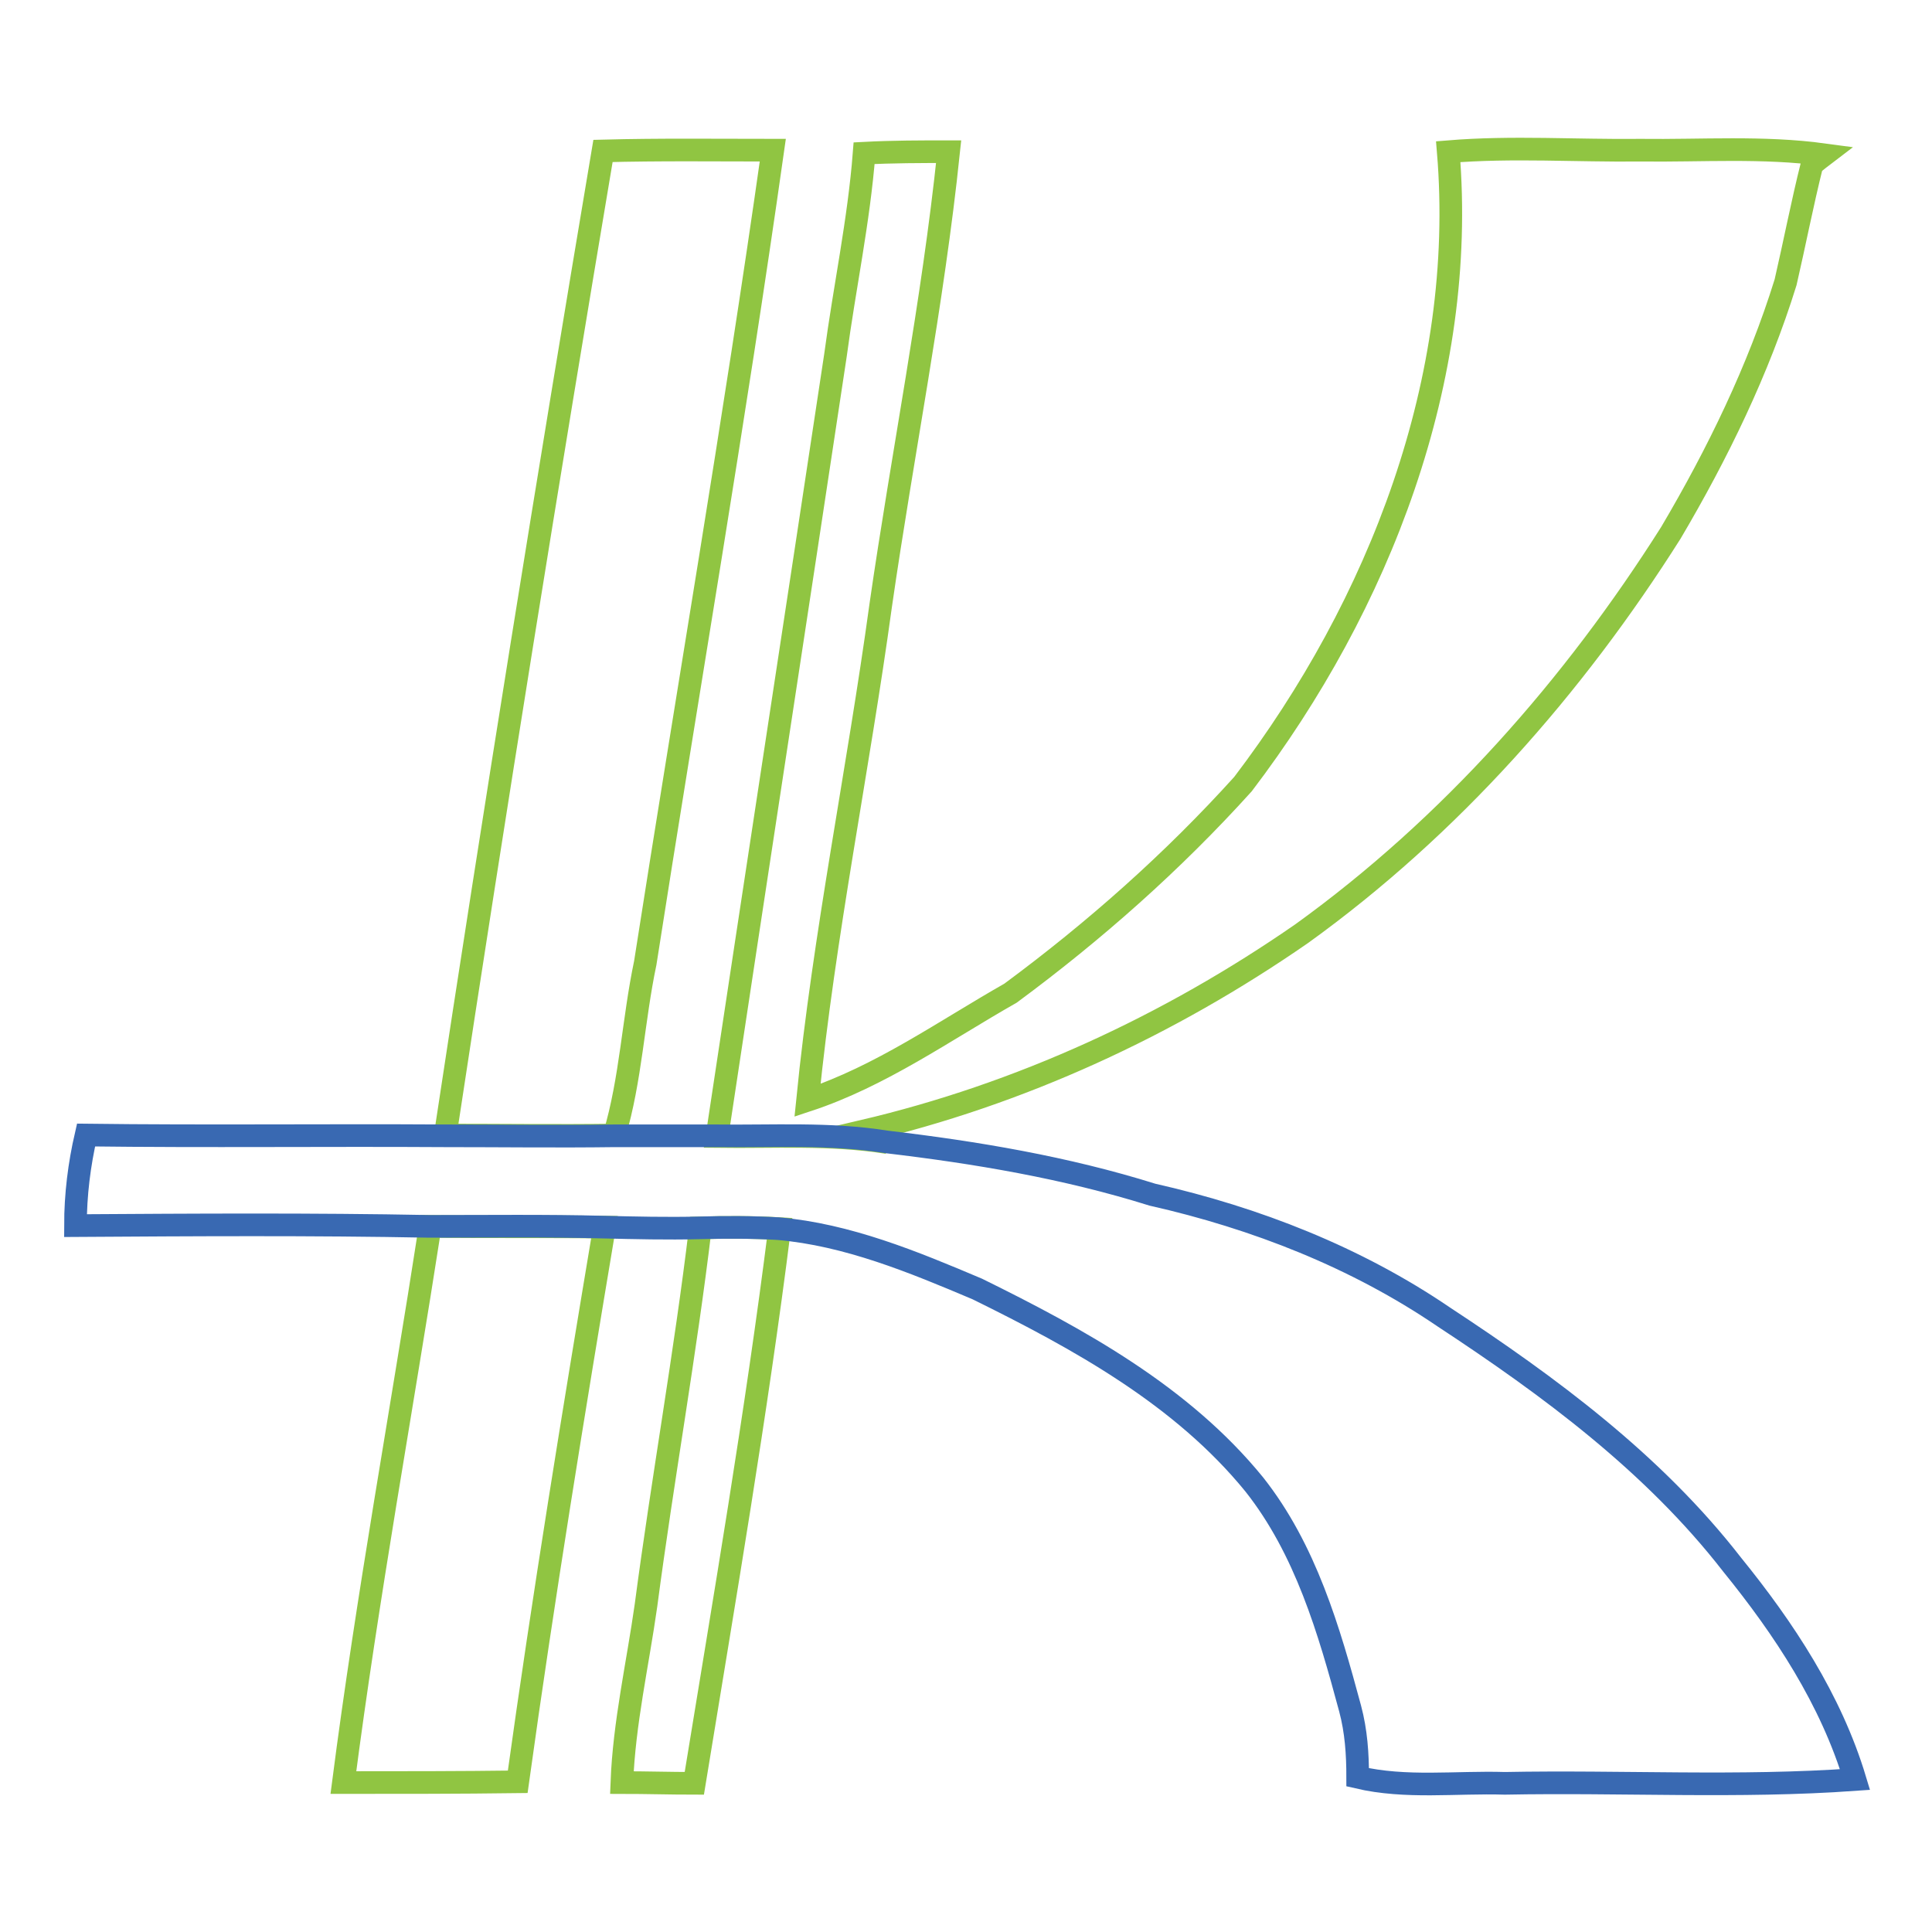
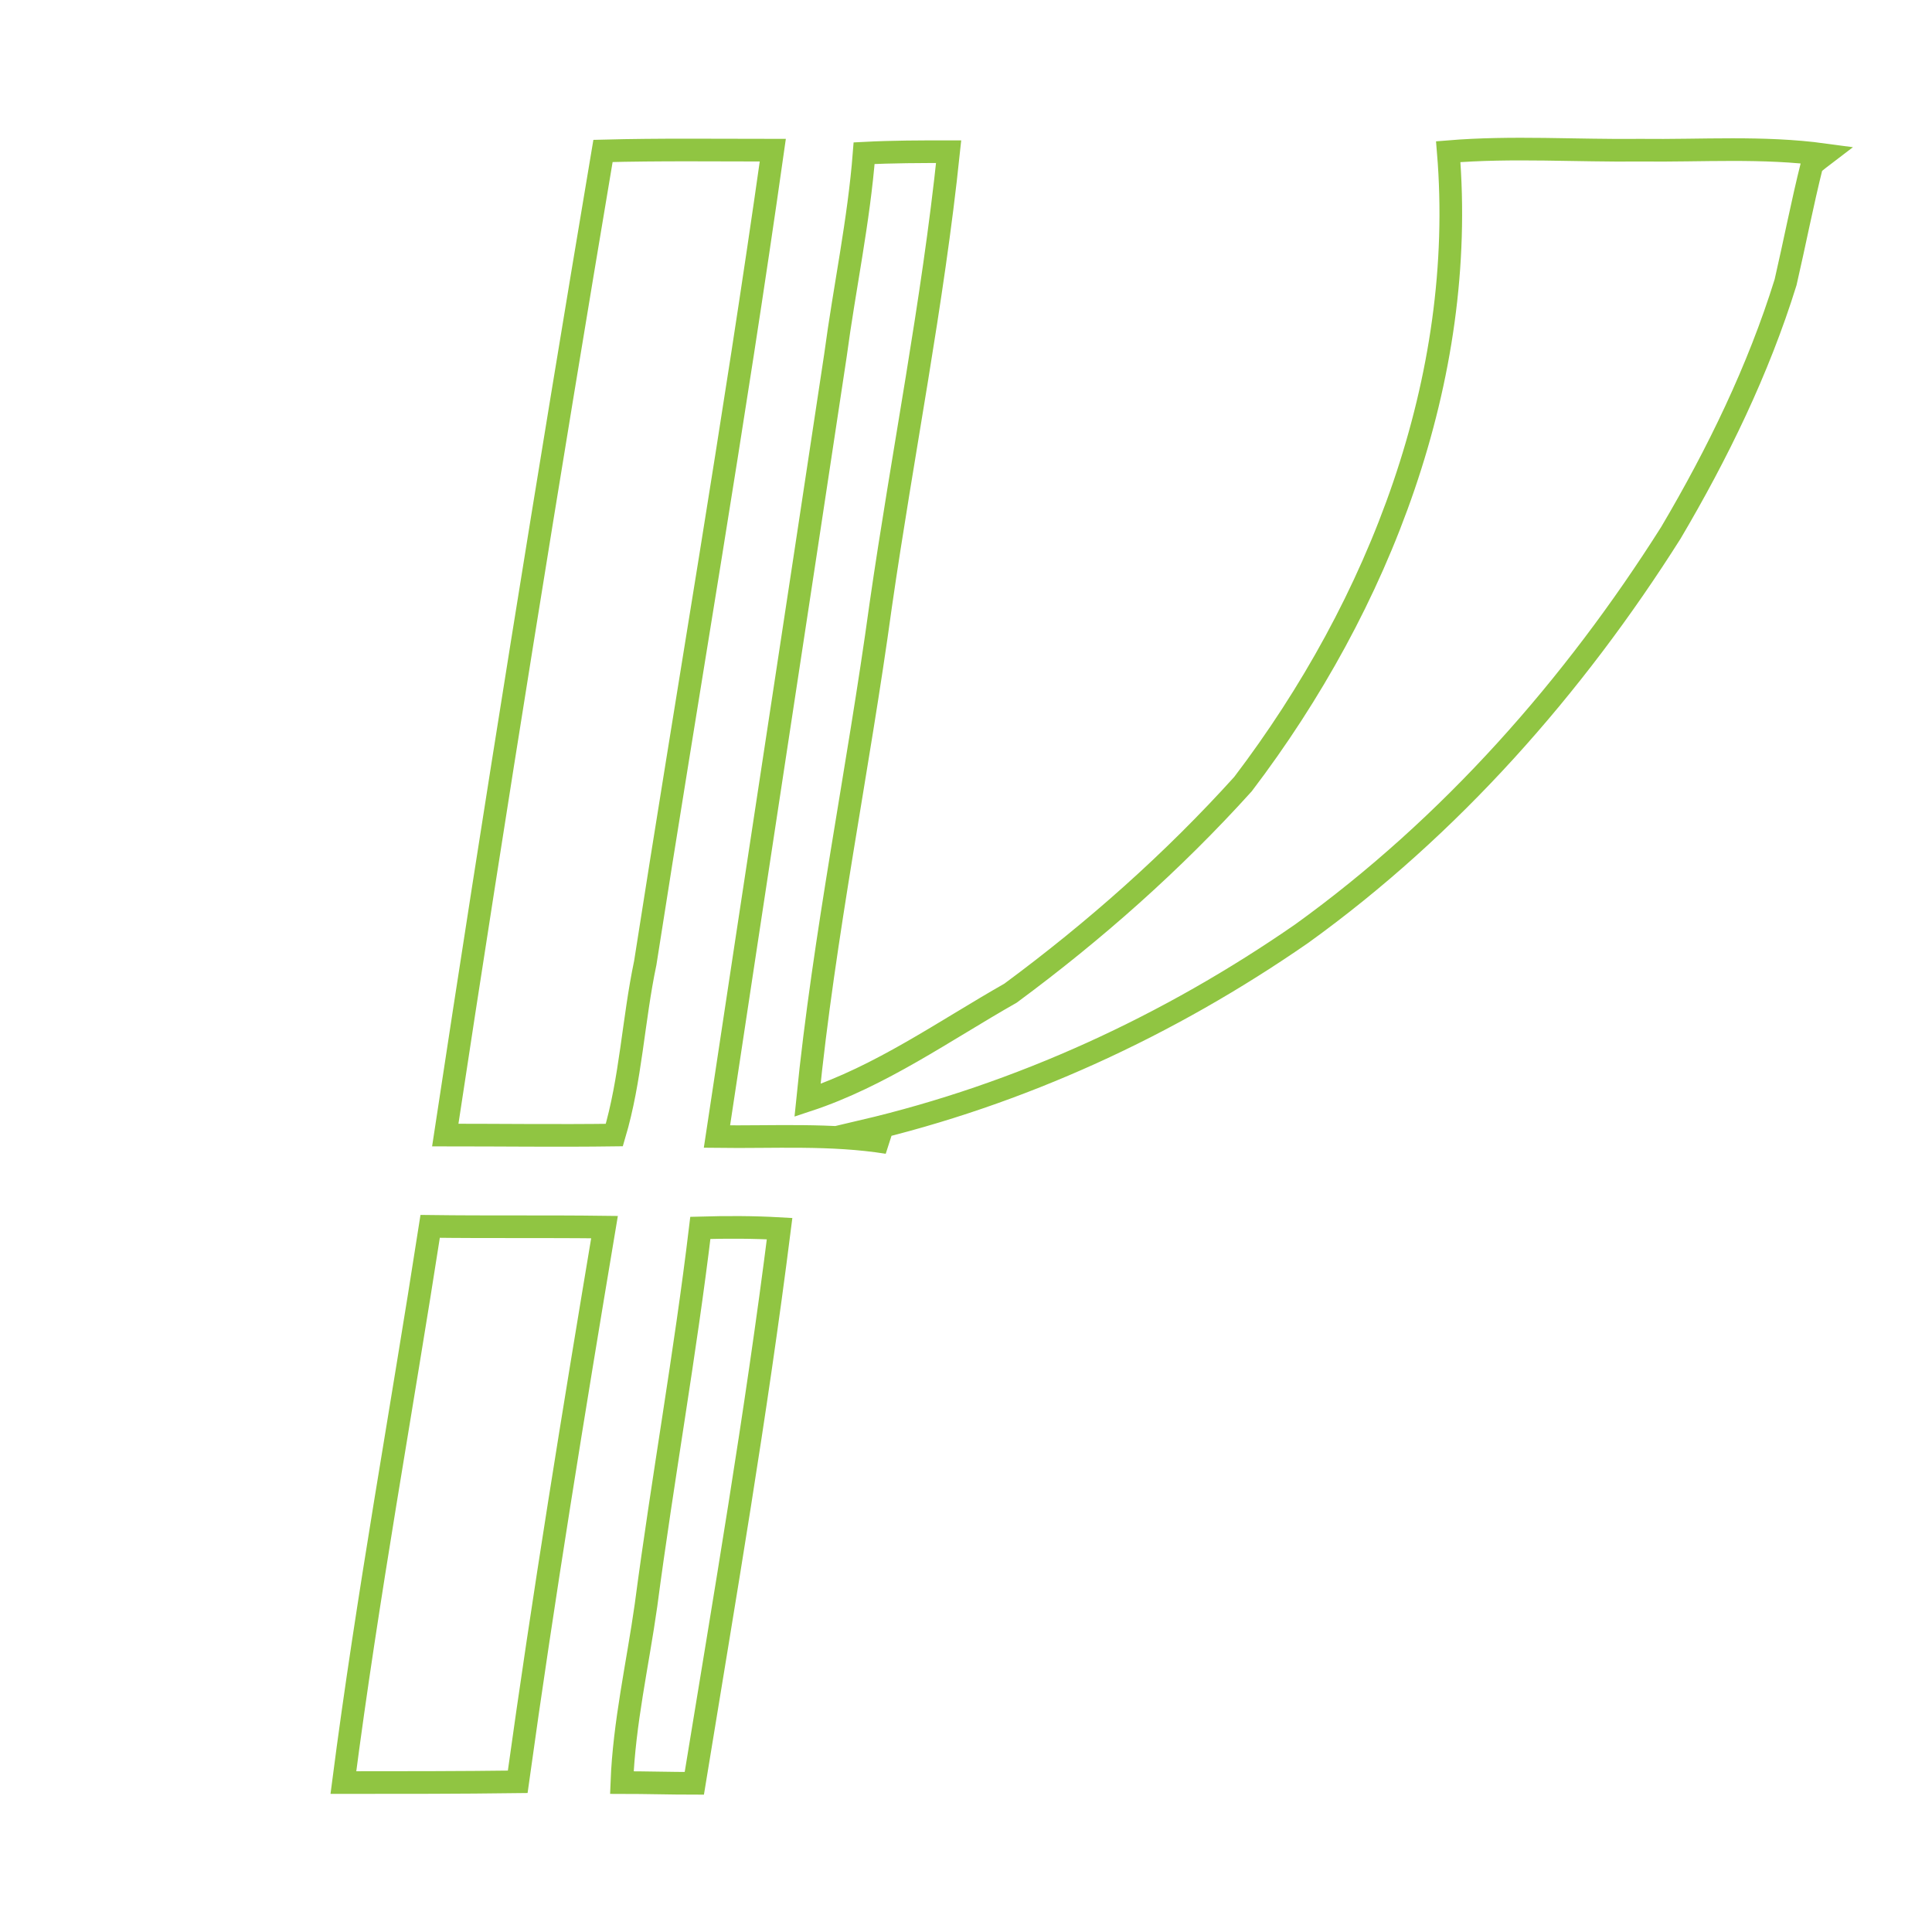
<svg xmlns="http://www.w3.org/2000/svg" version="1.1" x="0px" y="0px" viewBox="0 0 256 256" enable-background="new 0 0 256 256" xml:space="preserve">
  <g>
    <path stroke-width="3" fill-opacity="0" stroke="#90c542" d="M79.9,20c7.5-0.2,15-0.1,22.5-0.1c-5.1,36-11.3,71.8-16.9,107.7c-1.6,7.6-1.9,15.4-4.1,22.8 c-7.5,0.1-14.9,0-22.4,0C65.6,106.9,72.6,63.4,79.9,20z M191.9,20.1c8.5-0.7,17-0.1,25.5-0.2c8.1,0.1,16.2-0.5,24.3,0.6 c-0.4,0.3-1.2,1-1.6,1.3c-1.3,5.2-2.3,10.4-3.5,15.6c-3.6,11.6-9,22.7-15.2,33.2c-12.9,20.4-29.2,38.9-48.9,53.1 c-17.6,12.2-37.3,21.3-58.2,26.2c0.8,0.4,2.5,1.1,3.3,1.5c-7.5-1.2-15.1-0.7-22.6-0.8c5.2-34.5,10.5-69,15.7-103.5 c1.2-9,3.1-17.8,3.8-26.8c3.8-0.2,7.5-0.2,11.2-0.2c-2.1,20.1-6.1,40-9,60.1c-3,21.9-7.5,43.6-9.7,65.6c9.7-3.2,18.1-9.2,26.9-14.2 c11.1-8.2,21.5-17.4,30.8-27.7C182.8,80.1,194.4,50.2,191.9,20.1L191.9,20.1z M57,162.5c7.7,0.1,15.4,0,23.1,0.1 c-4.1,24.5-8.1,49-11.5,73.5c-7.7,0.1-15.4,0.1-23.1,0.1C48.7,211.5,53.2,187,57,162.5z M92.8,162.7c3.5-0.1,7-0.1,10.5,0.1 c-3.1,24.6-7.3,49-11.3,73.5c-3.2,0-6.4-0.1-9.6-0.1c0.3-7.9,2.1-15.7,3.2-23.5C87.8,196,90.8,179.4,92.8,162.7L92.8,162.7z" />
-     <path stroke-width="3" fill-opacity="0" stroke="#3969b2" d="M10,162.4c0-4.1,0.5-8.1,1.4-12c15.9,0.2,31.8,0,47.6,0.1c7.5,0,14.9,0.1,22.4,0c4.5,0,9,0,13.4,0 c7.5,0.1,15.1-0.4,22.6,0.8c11.9,1.4,23.8,3.4,35.3,7c13.7,3.1,27,8.3,38.6,16.2c14,9.2,27.8,19.4,38.2,32.8 c6.9,8.5,13.1,17.9,16.3,28.5c-15.4,1.1-30.9,0.2-46.4,0.5c-6.5-0.2-13.1,0.7-19.5-0.8c0-3.1-0.2-6.1-1-9.1 c-2.8-10.4-5.9-21.1-12.7-29.7c-9.6-11.8-23.3-19.3-36.7-25.9c-8.5-3.6-17.2-7.2-26.4-8c-3.5-0.2-7-0.2-10.5-0.1 c-4.2,0.1-8.4,0-12.6-0.1c-7.7-0.2-15.4-0.1-23.1-0.1C41.4,162.2,25.7,162.3,10,162.4L10,162.4z" />
  </g>
</svg>